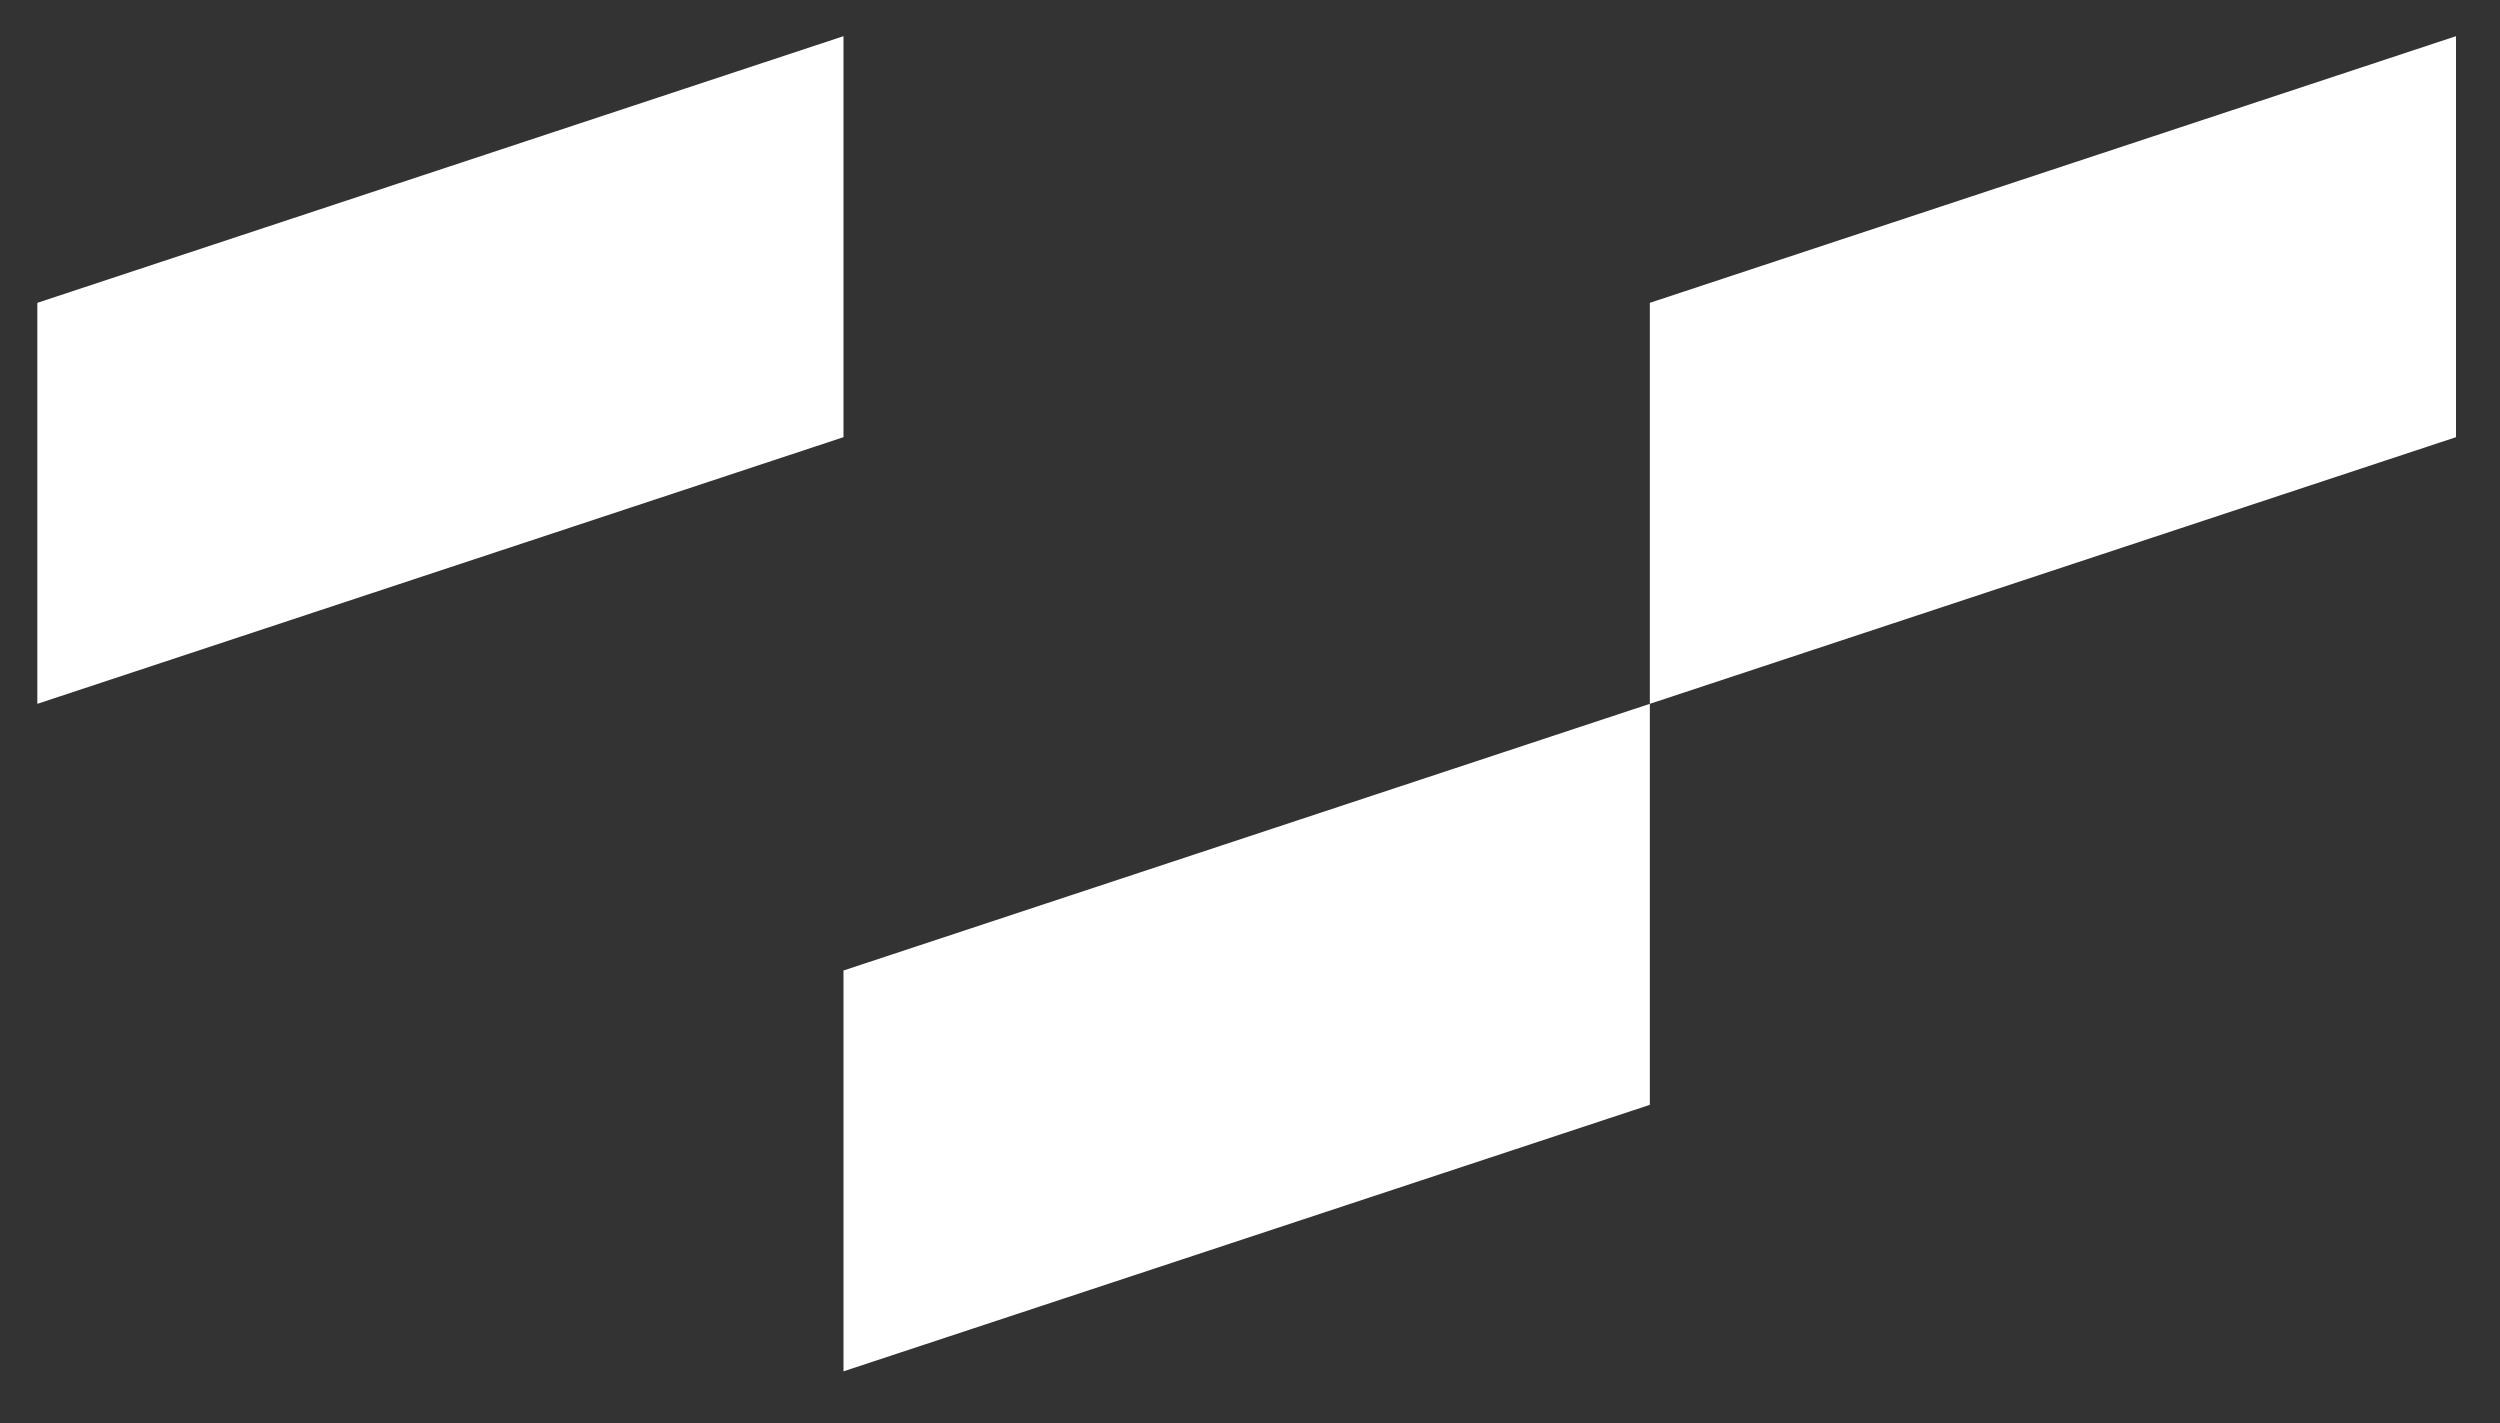
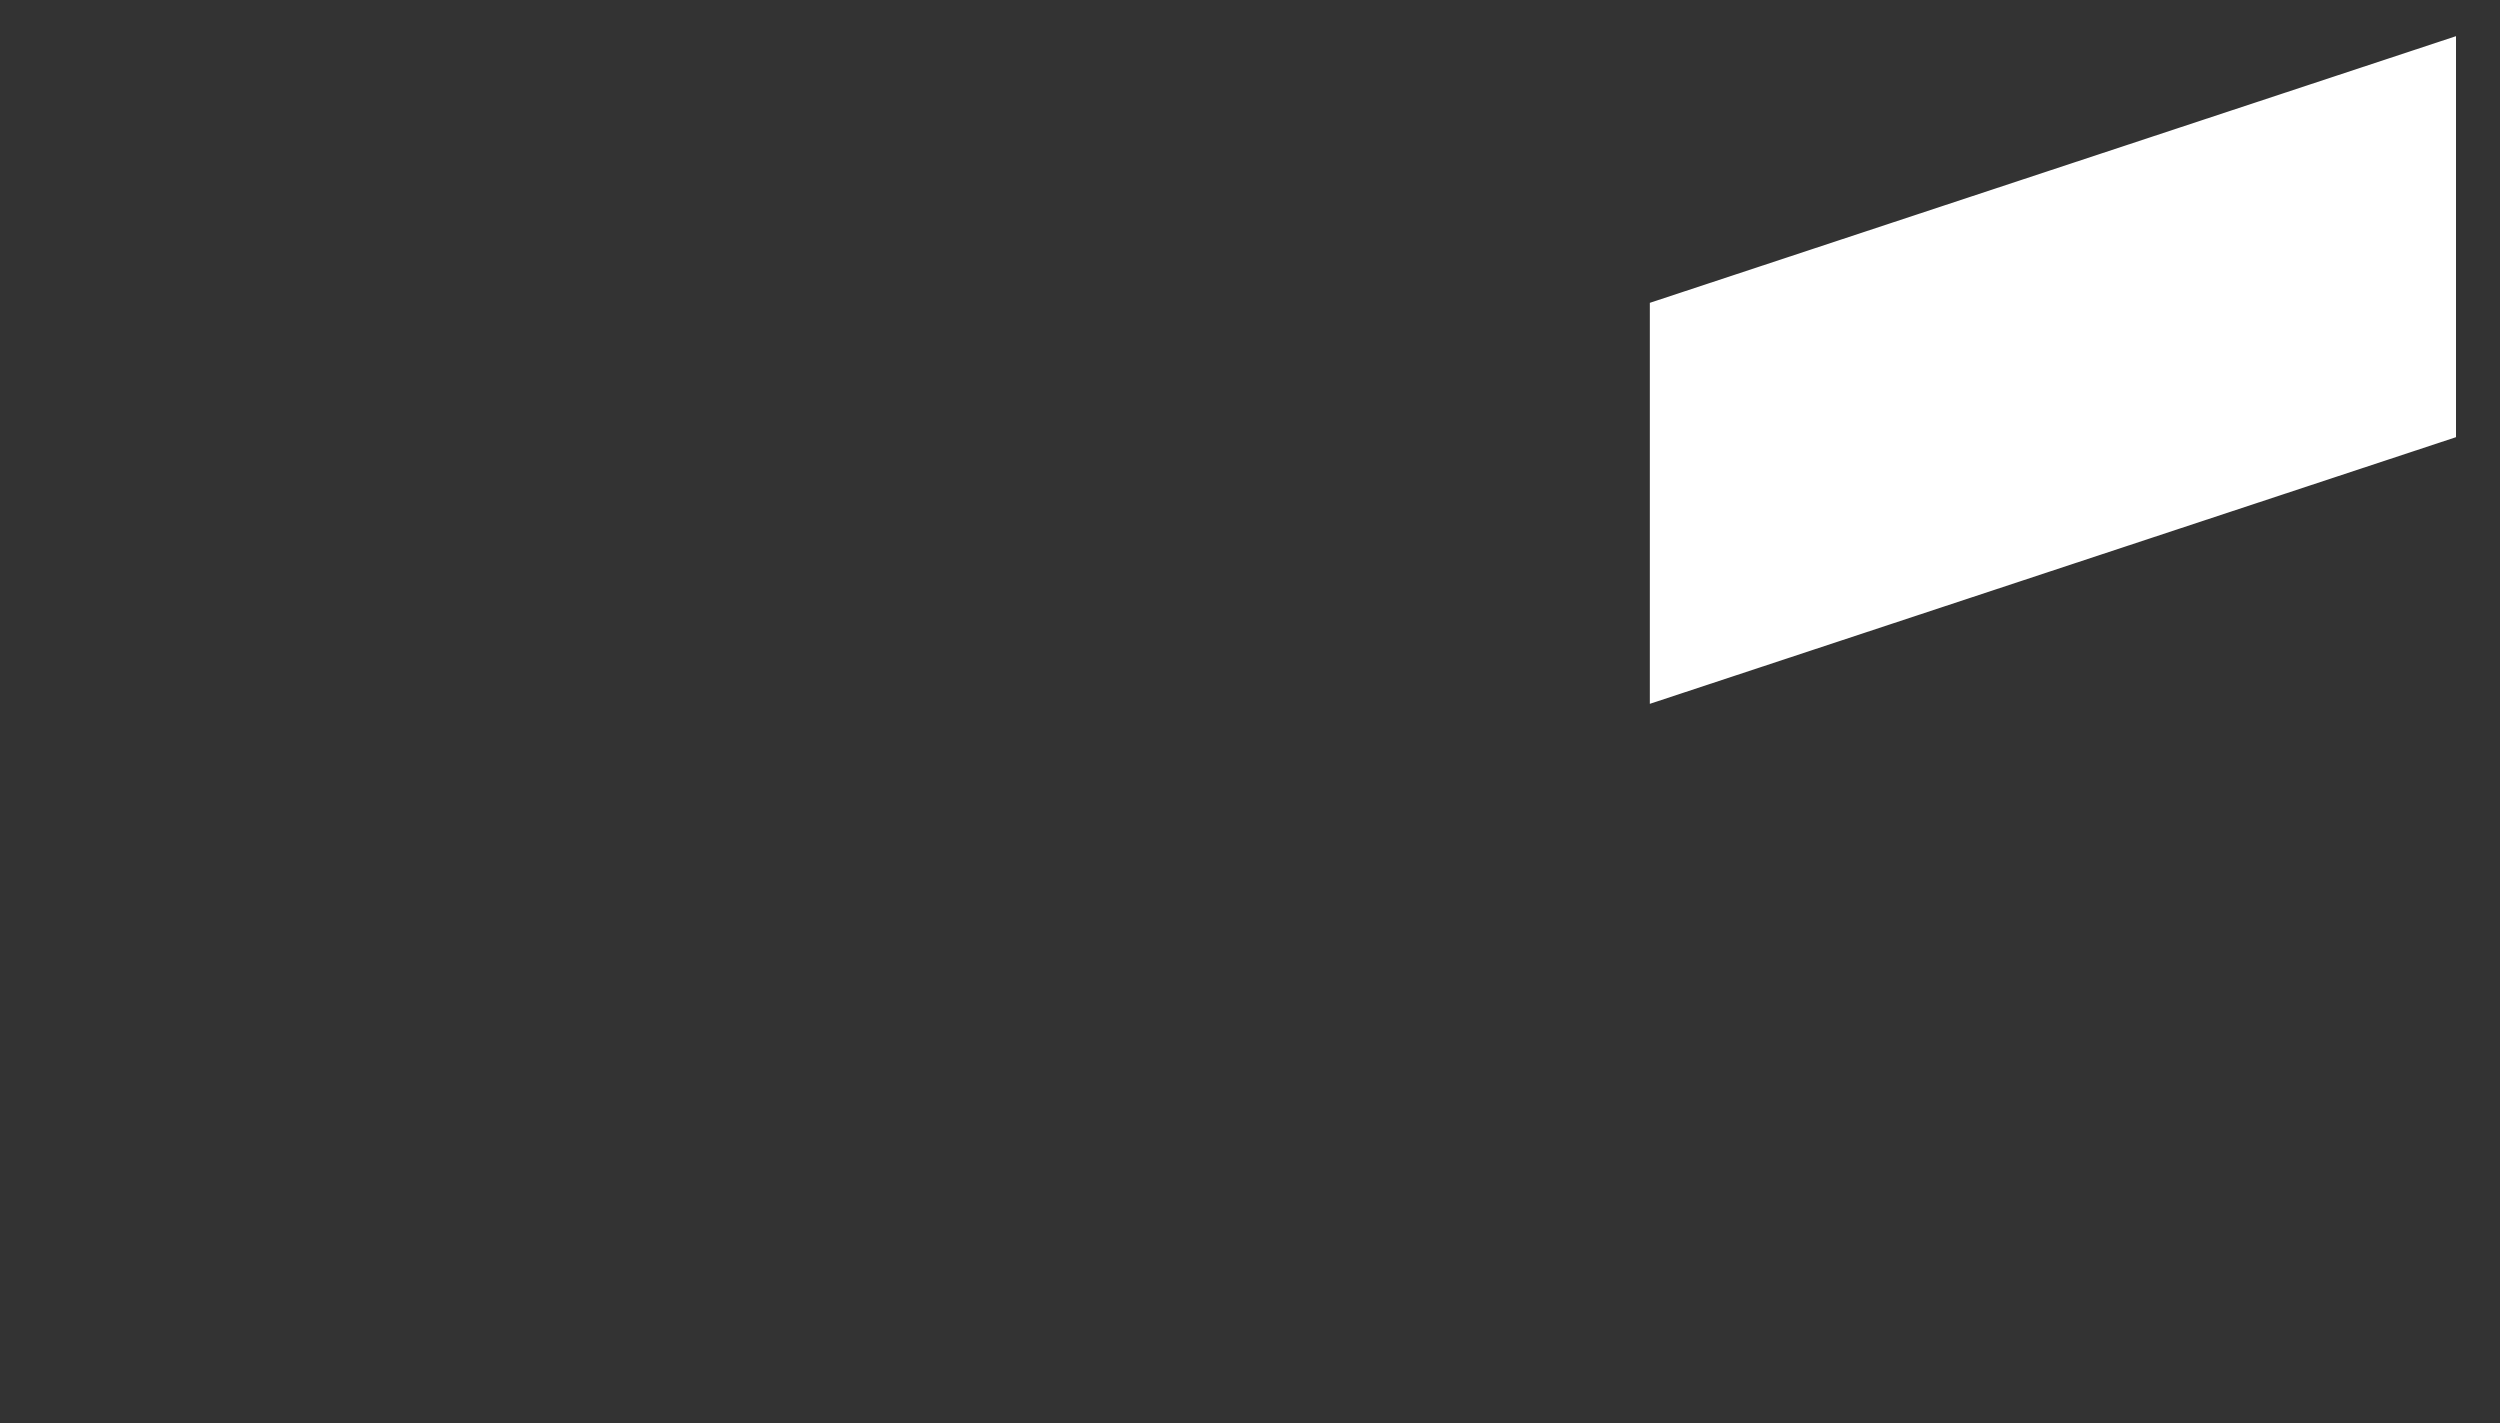
<svg xmlns="http://www.w3.org/2000/svg" version="1.1" id="Layer_1" x="0px" y="0px" viewBox="0 0 1500 854" enable-background="new 0 0 1500 854" xml:space="preserve">
  <rect x="0" y="0" width="1500" height="854" fill="#333333" stroke="none" />
  <g>
    <polygon fill="#FFFFFF" points="1473.6,262.3 989.9,422.3 989.9,181.7 1473.6,21.7  " />
    <g>
      <g>
-         <polygon fill="#FFFFFF" points="22.4,181.7 22.4,422.3 506.1,262.3 506.1,21.7    " />
-         <polygon fill="#FFFFFF" points="506.1,582.3 506.1,585.1 506.1,822.8 989.9,662.9 989.9,422.3    " />
-       </g>
+         </g>
    </g>
  </g>
</svg>